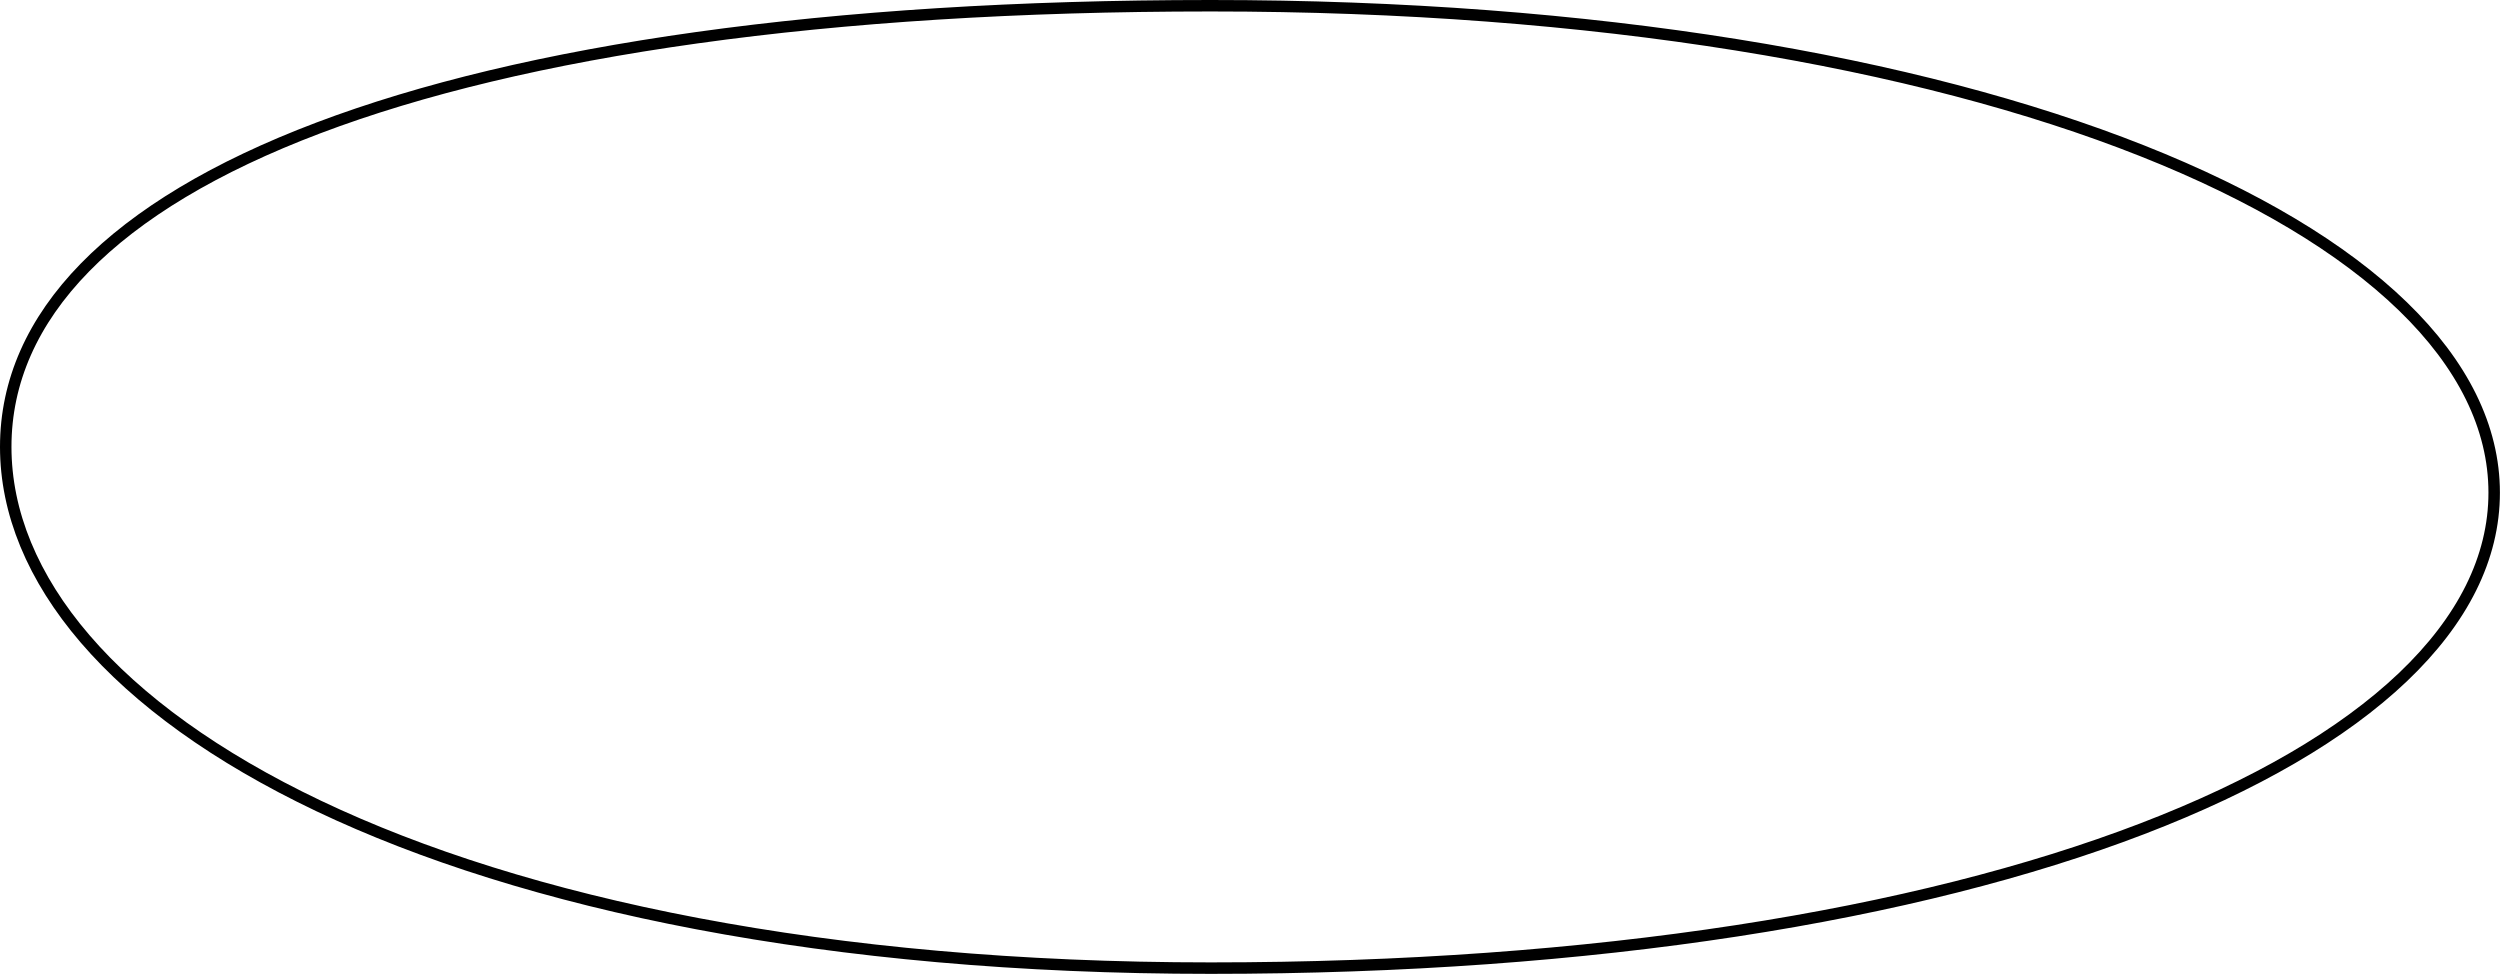
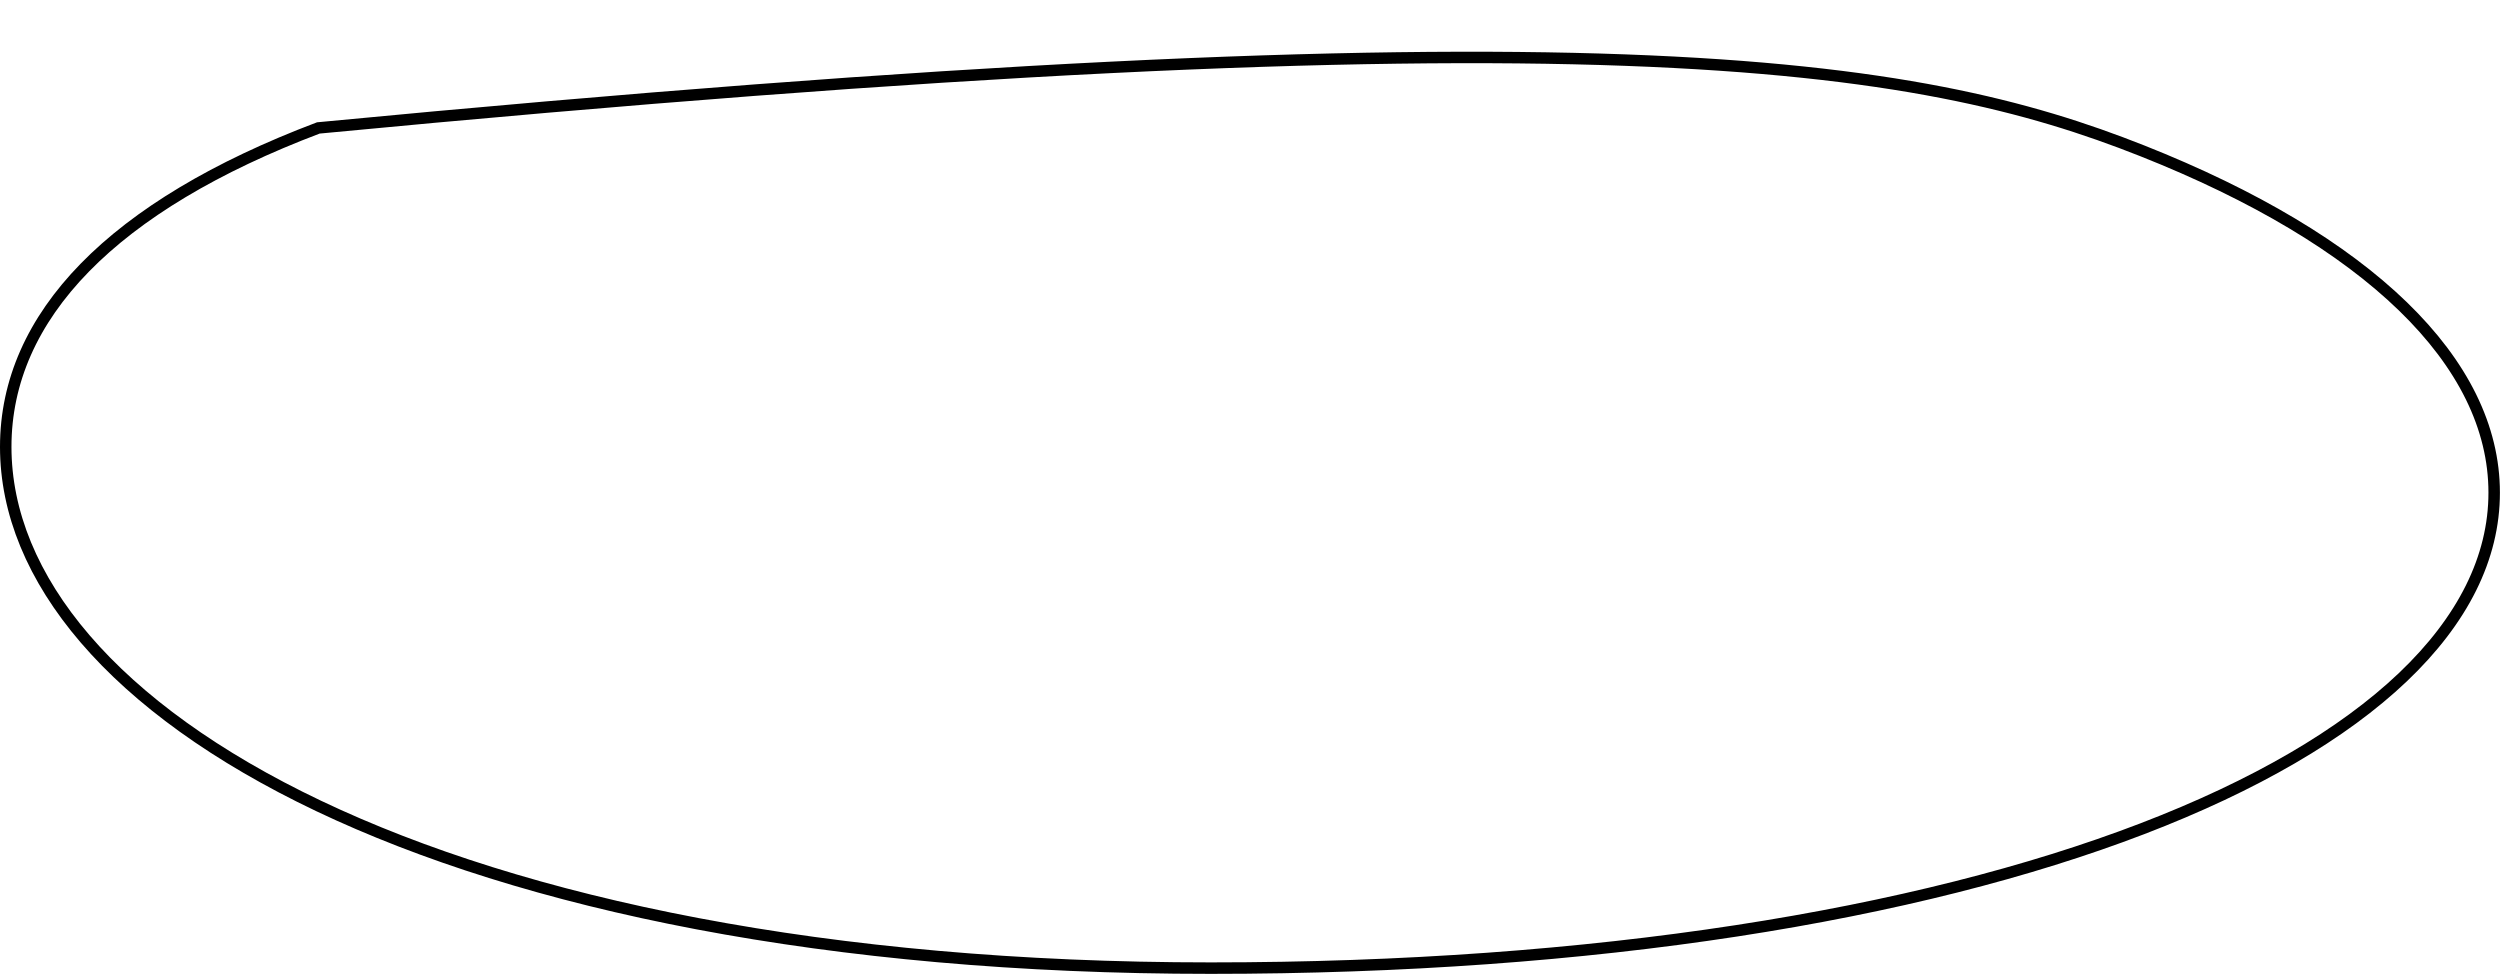
<svg xmlns="http://www.w3.org/2000/svg" width="218" height="85" viewBox="0 0 218 85" fill="none">
-   <path d="M217.492 42.96C217.492 48.647 214.755 54.078 209.535 59.047C204.311 64.019 196.625 68.502 186.81 72.267C167.183 79.797 139.144 84.421 105.575 84.421C72.016 84.421 45.701 78.801 27.796 70.284C9.863 61.754 0.5 50.394 0.5 38.964C0.5 27.566 9.818 17.946 27.759 11.156C45.67 4.376 71.996 0.5 105.575 0.5C139.141 0.5 167.179 5.372 186.805 13.151C196.62 17.041 204.306 21.648 209.531 26.713C214.754 31.776 217.492 37.271 217.492 42.96Z" stroke="black" />
+   <path d="M217.492 42.96C217.492 48.647 214.755 54.078 209.535 59.047C204.311 64.019 196.625 68.502 186.81 72.267C167.183 79.797 139.144 84.421 105.575 84.421C72.016 84.421 45.701 78.801 27.796 70.284C9.863 61.754 0.5 50.394 0.5 38.964C0.5 27.566 9.818 17.946 27.759 11.156C139.141 0.5 167.179 5.372 186.805 13.151C196.62 17.041 204.306 21.648 209.531 26.713C214.754 31.776 217.492 37.271 217.492 42.96Z" stroke="black" />
</svg>